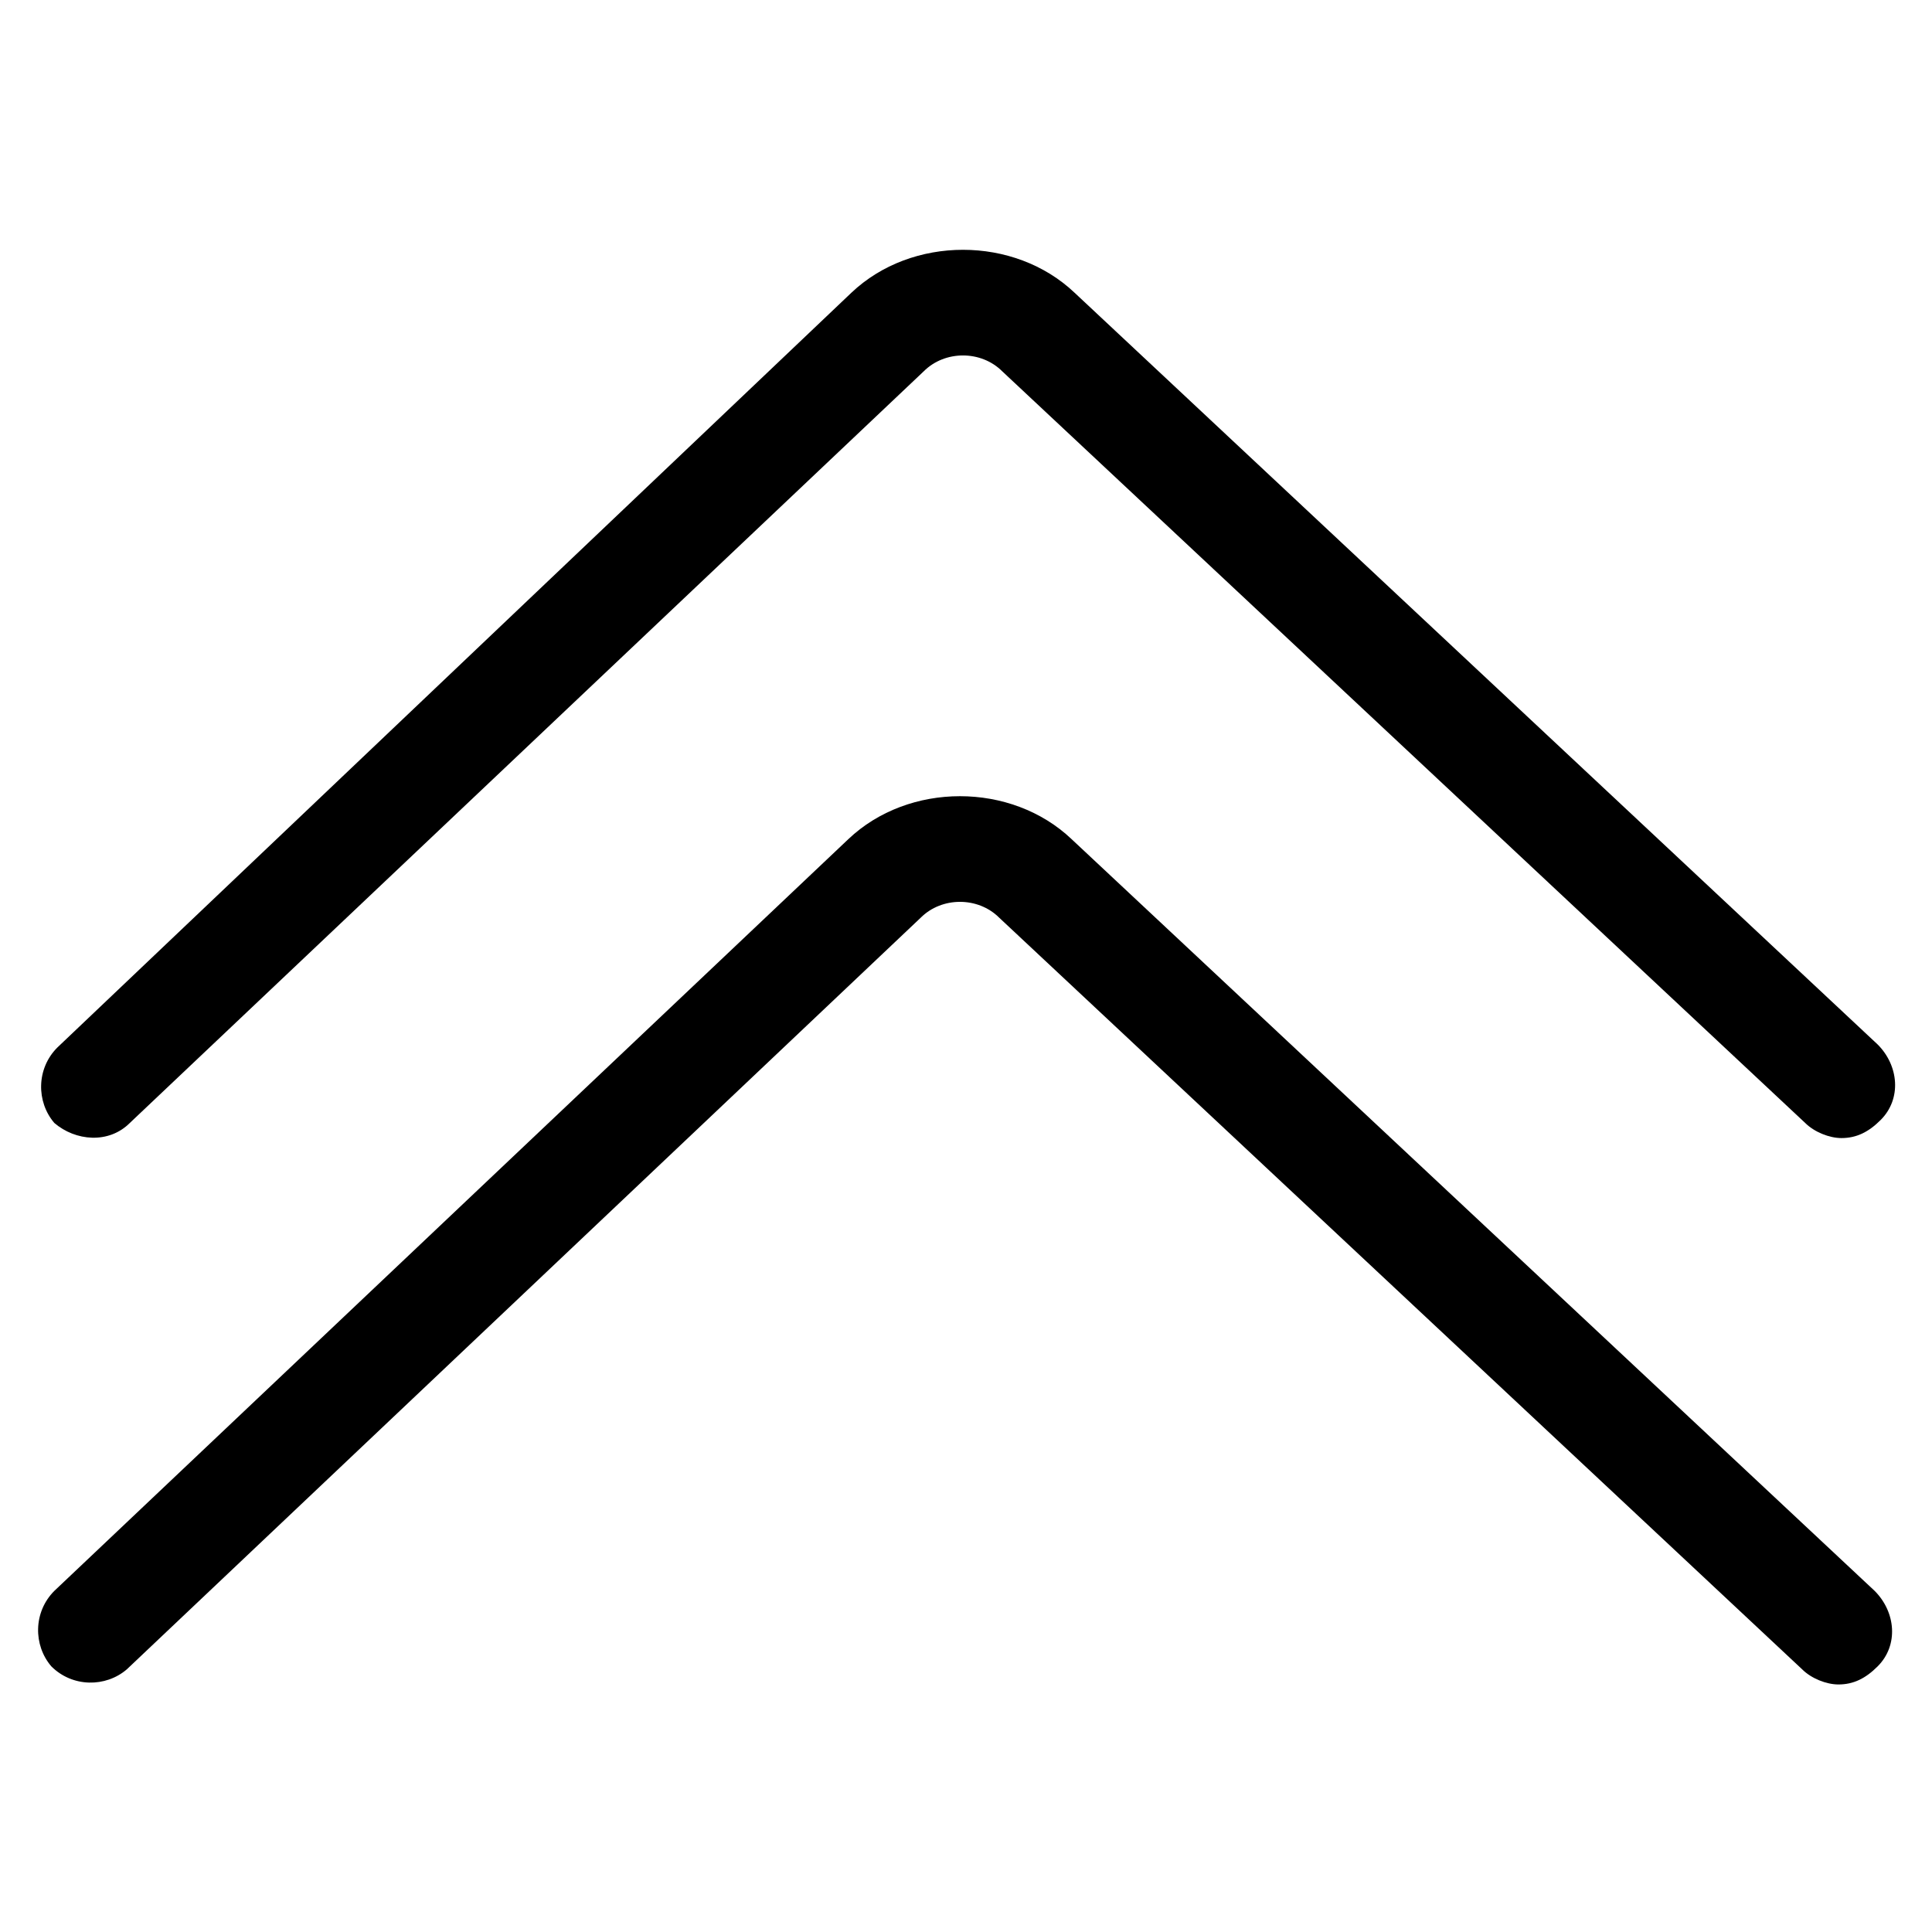
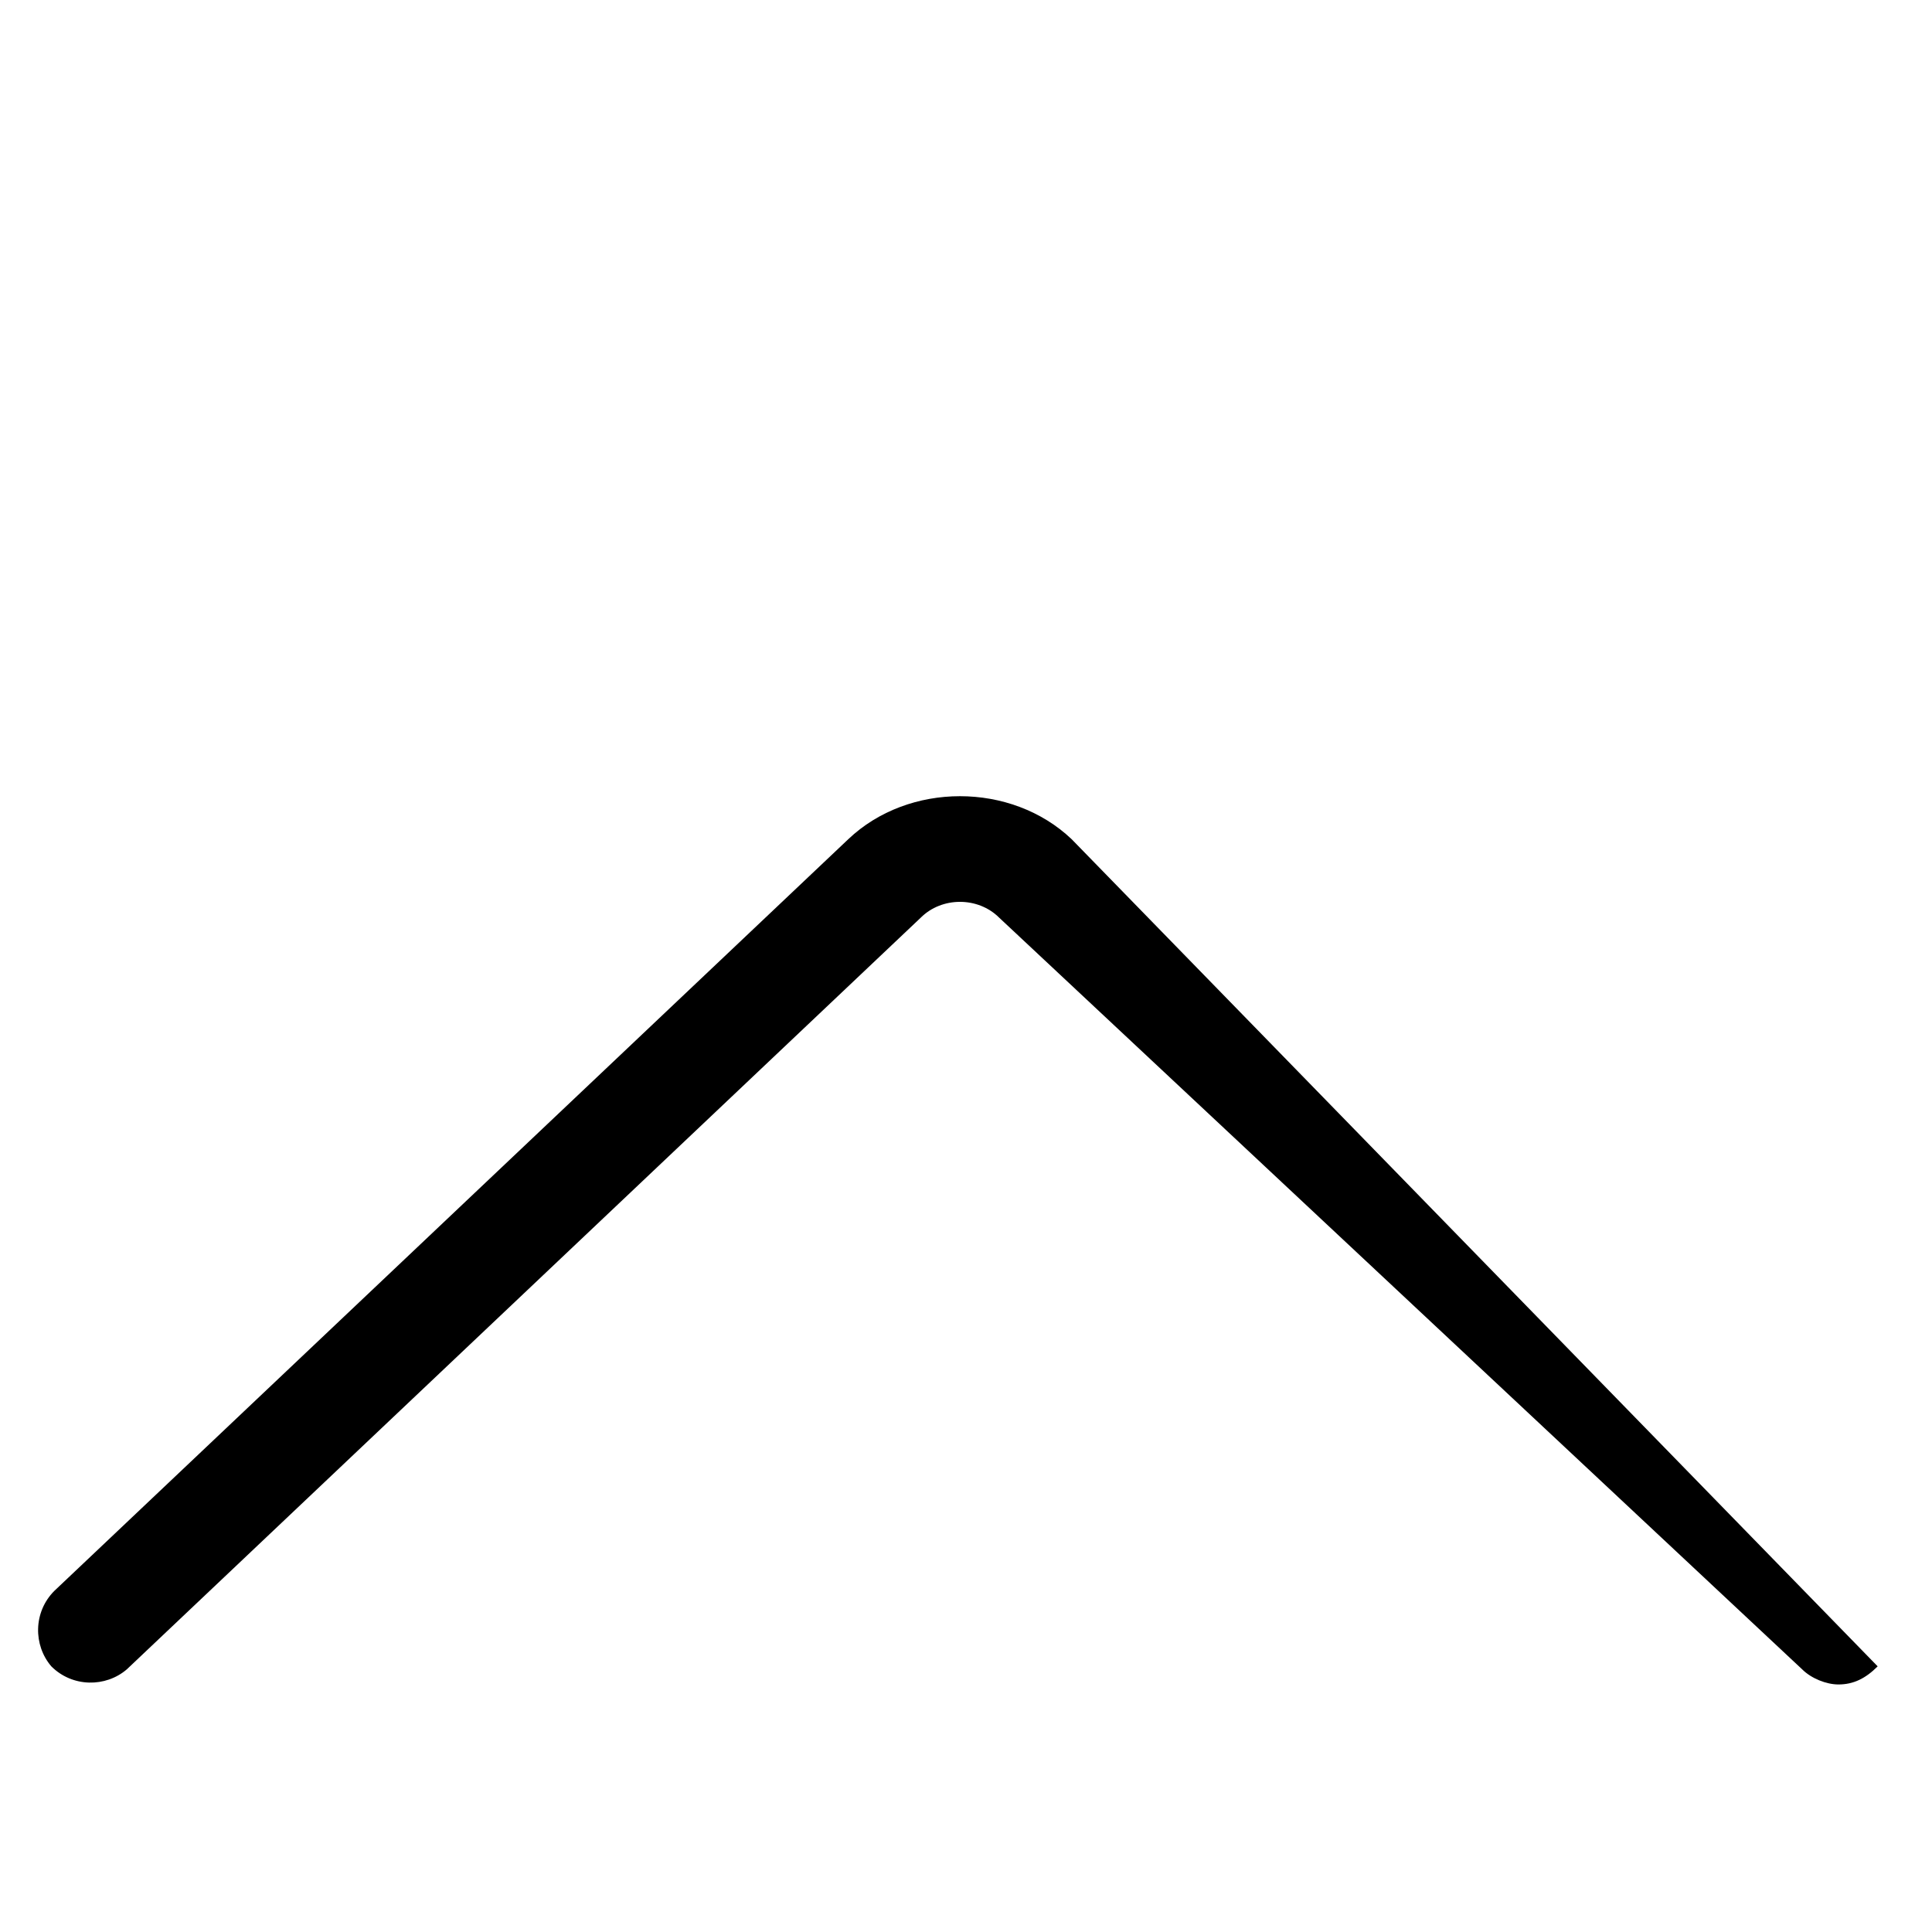
<svg xmlns="http://www.w3.org/2000/svg" version="1.1" id="lni_lni-angle-double-up" x="0px" y="0px" viewBox="0 0 64 64" style="enable-background:new 0 0 64 64;" xml:space="preserve">
  <g>
-     <path d="M4.3,37.2l26.3-24.9c0.7-0.7,1.9-0.7,2.6,0l26.6,24.9c0.3,0.3,0.8,0.5,1.2,0.5c0.5,0,0.9-0.2,1.3-0.6   c0.7-0.7,0.6-1.8-0.1-2.5L35.6,9.7c-2-1.9-5.4-1.9-7.4,0L1.9,34.7c-0.7,0.7-0.7,1.8-0.1,2.5C2.5,37.8,3.6,37.9,4.3,37.2z" />
-     <path d="M35.5,27.8c-2-1.9-5.4-1.9-7.4,0L1.8,52.7c-0.7,0.7-0.7,1.8-0.1,2.5c0.7,0.7,1.8,0.7,2.5,0.1l26.3-24.9   c0.7-0.7,1.9-0.7,2.6,0l26.6,24.9c0.3,0.3,0.8,0.5,1.2,0.5c0.5,0,0.9-0.2,1.3-0.6c0.7-0.7,0.6-1.8-0.1-2.5L35.5,27.8z" />
+     <path d="M35.5,27.8c-2-1.9-5.4-1.9-7.4,0L1.8,52.7c-0.7,0.7-0.7,1.8-0.1,2.5c0.7,0.7,1.8,0.7,2.5,0.1l26.3-24.9   c0.7-0.7,1.9-0.7,2.6,0l26.6,24.9c0.3,0.3,0.8,0.5,1.2,0.5c0.5,0,0.9-0.2,1.3-0.6L35.5,27.8z" />
  </g>
</svg>